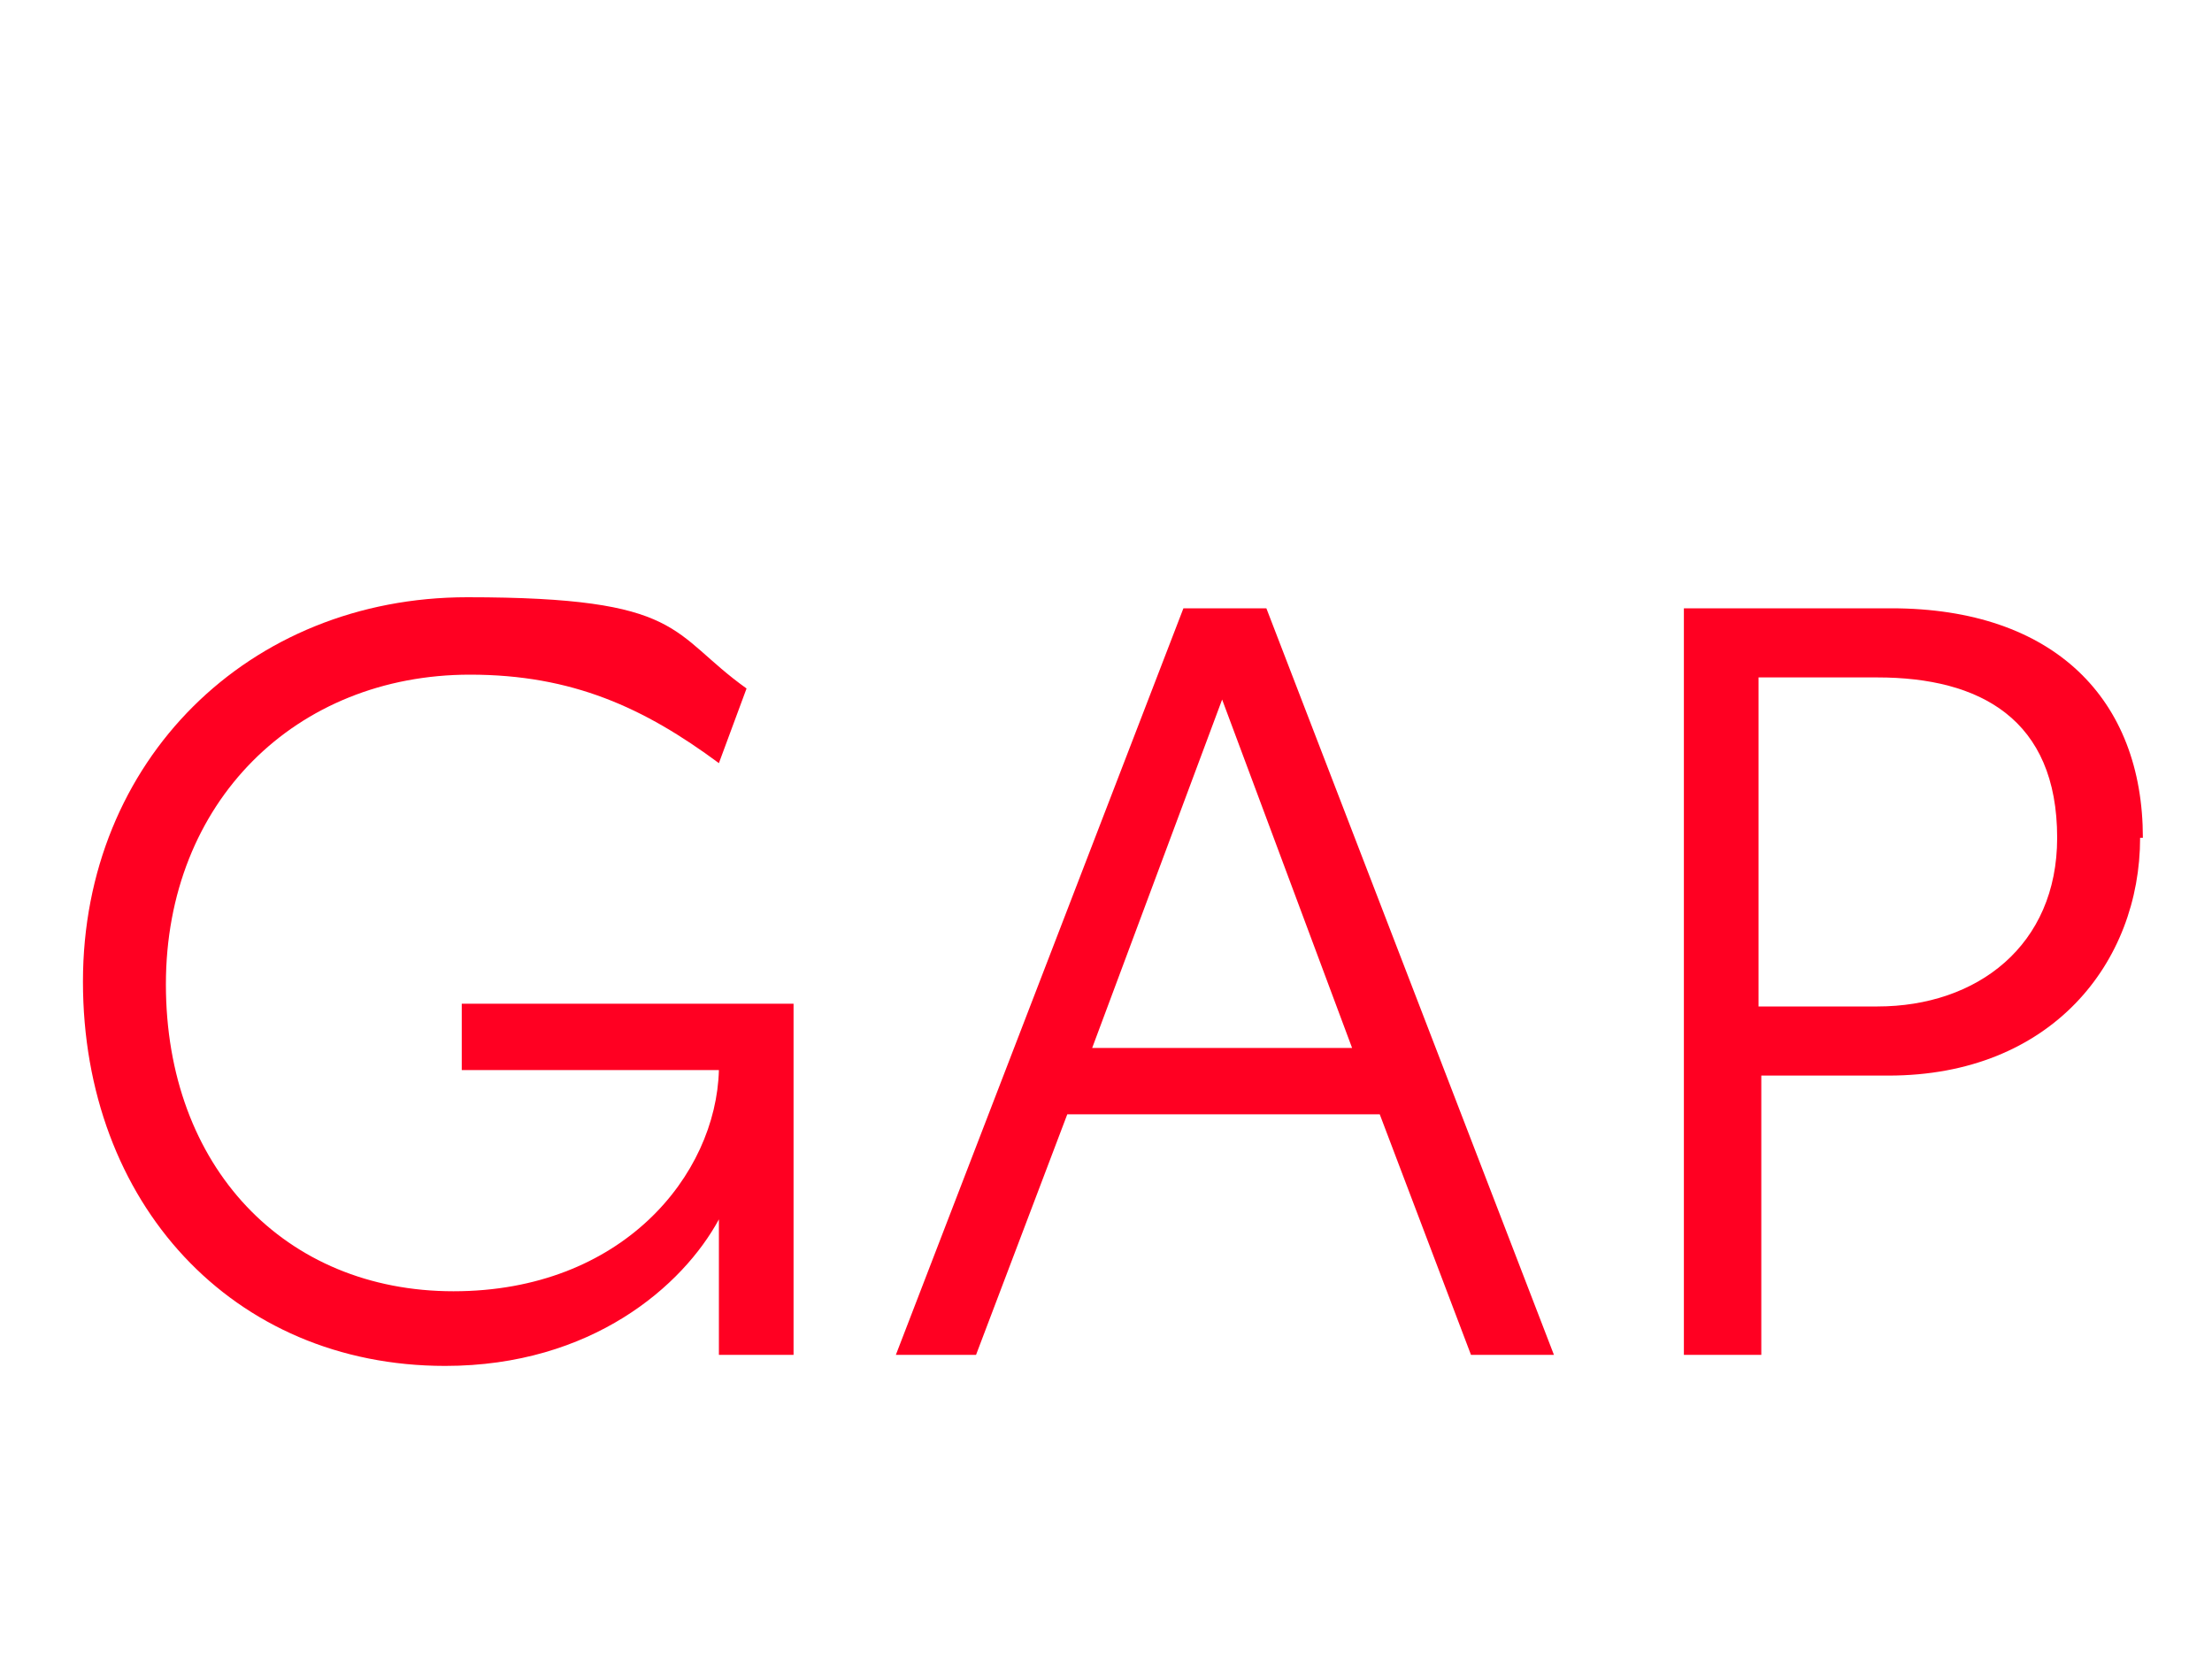
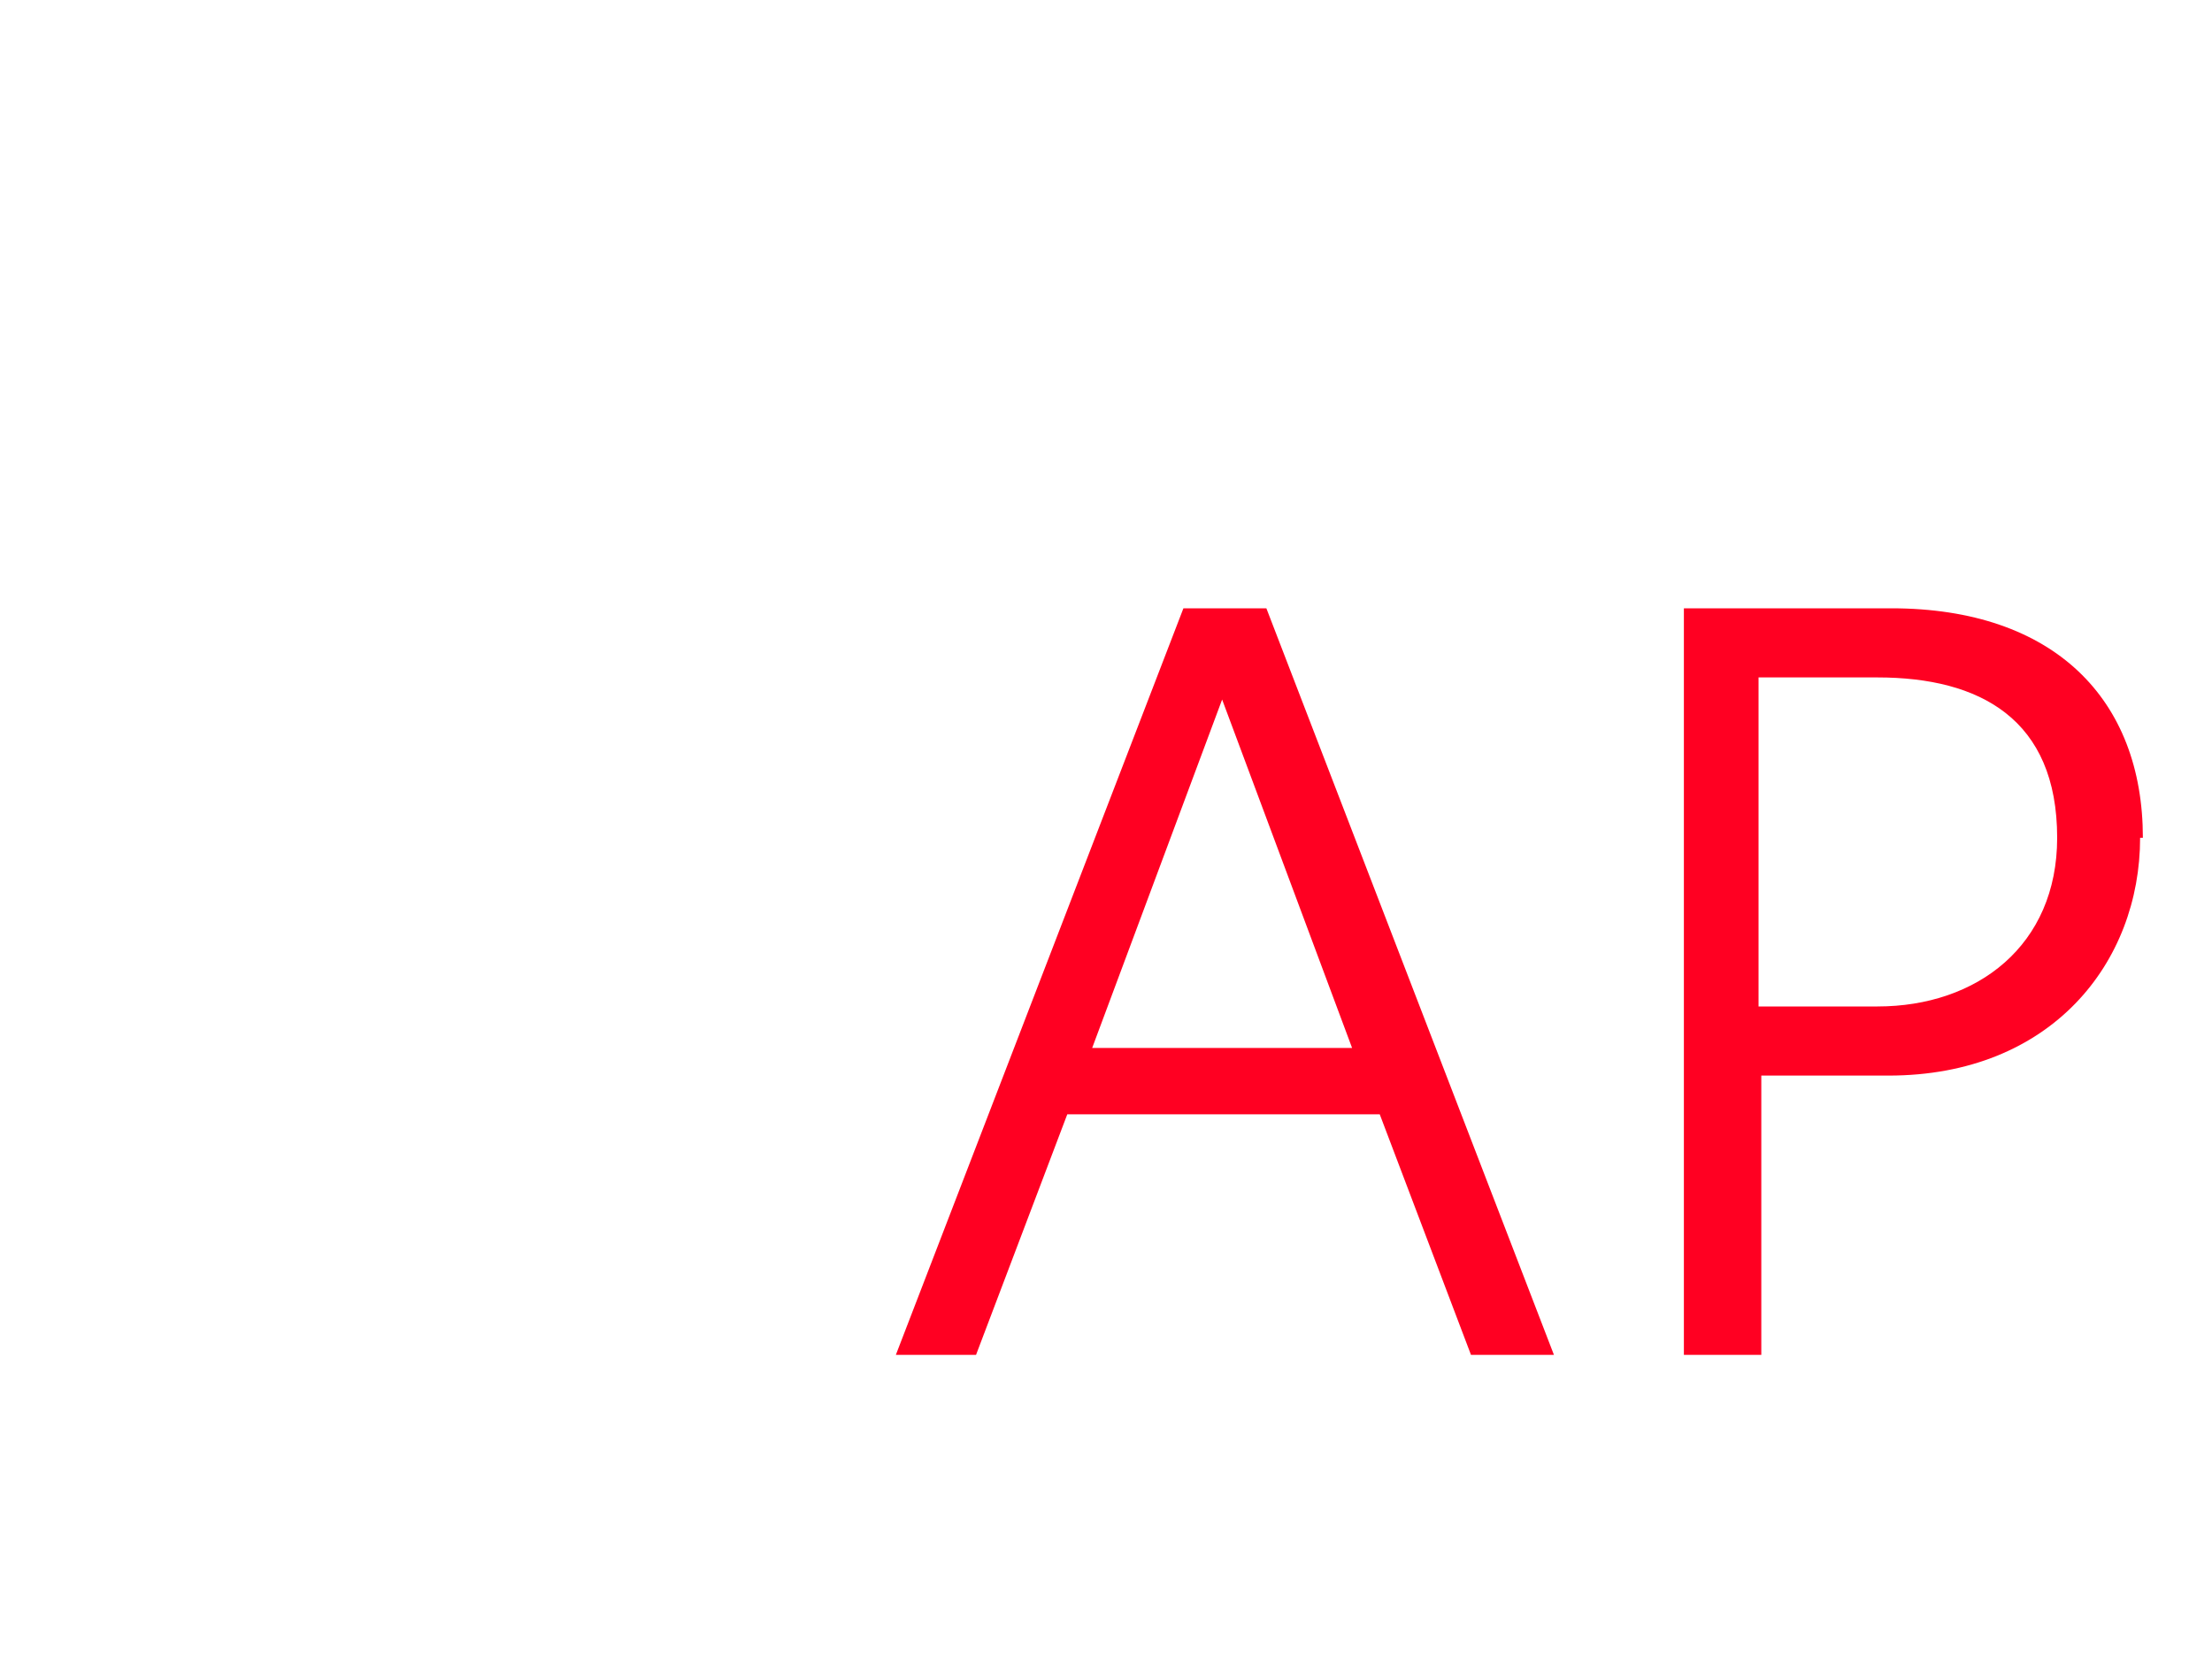
<svg xmlns="http://www.w3.org/2000/svg" id="Layer_1" version="1.1" viewBox="0 0 80 60">
  <defs>
    <style>
      .st0 {
        fill: #f02;
      }

      .st1 {
        isolation: isolate;
      }
    </style>
  </defs>
  <g class="st1">
    <g class="st1">
-       <path class="st0" d="M28.7,36.2v12.8h-2.7v-4.9c-1.3,2.4-4.6,5.3-9.9,5.3-7.7,0-13.1-5.9-13.1-13.9s6-13.9,13.9-13.9,7.3,1.3,10.1,3.3l-1,2.7c-2.7-2-5.3-3.2-9-3.2-6.3,0-11,4.6-11,11.2s4.3,11.1,10.4,11.1,9.5-4.2,9.6-8h-9.3v-2.4h12Z" />
      <path class="st0" d="M49.8,40.3h-11.2l-3.3,8.7h-2.9l10.4-27h3l10.4,27h-3l-3.3-8.7ZM48.9,37.9l-4.7-12.6-4.7,12.6h9.5Z" />
      <path class="st0" d="M77.4,30.3c0,4.5-3.2,8.6-9.1,8.6h-4.6v10.1h-2.8v-27h7.5c5.9,0,9.1,3.3,9.1,8.3ZM74.4,30.3c0-4.3-2.8-5.8-6.5-5.8h-4.3v11.9h4.3c3.6,0,6.5-2.2,6.5-6.1Z" />
    </g>
  </g>
</svg>